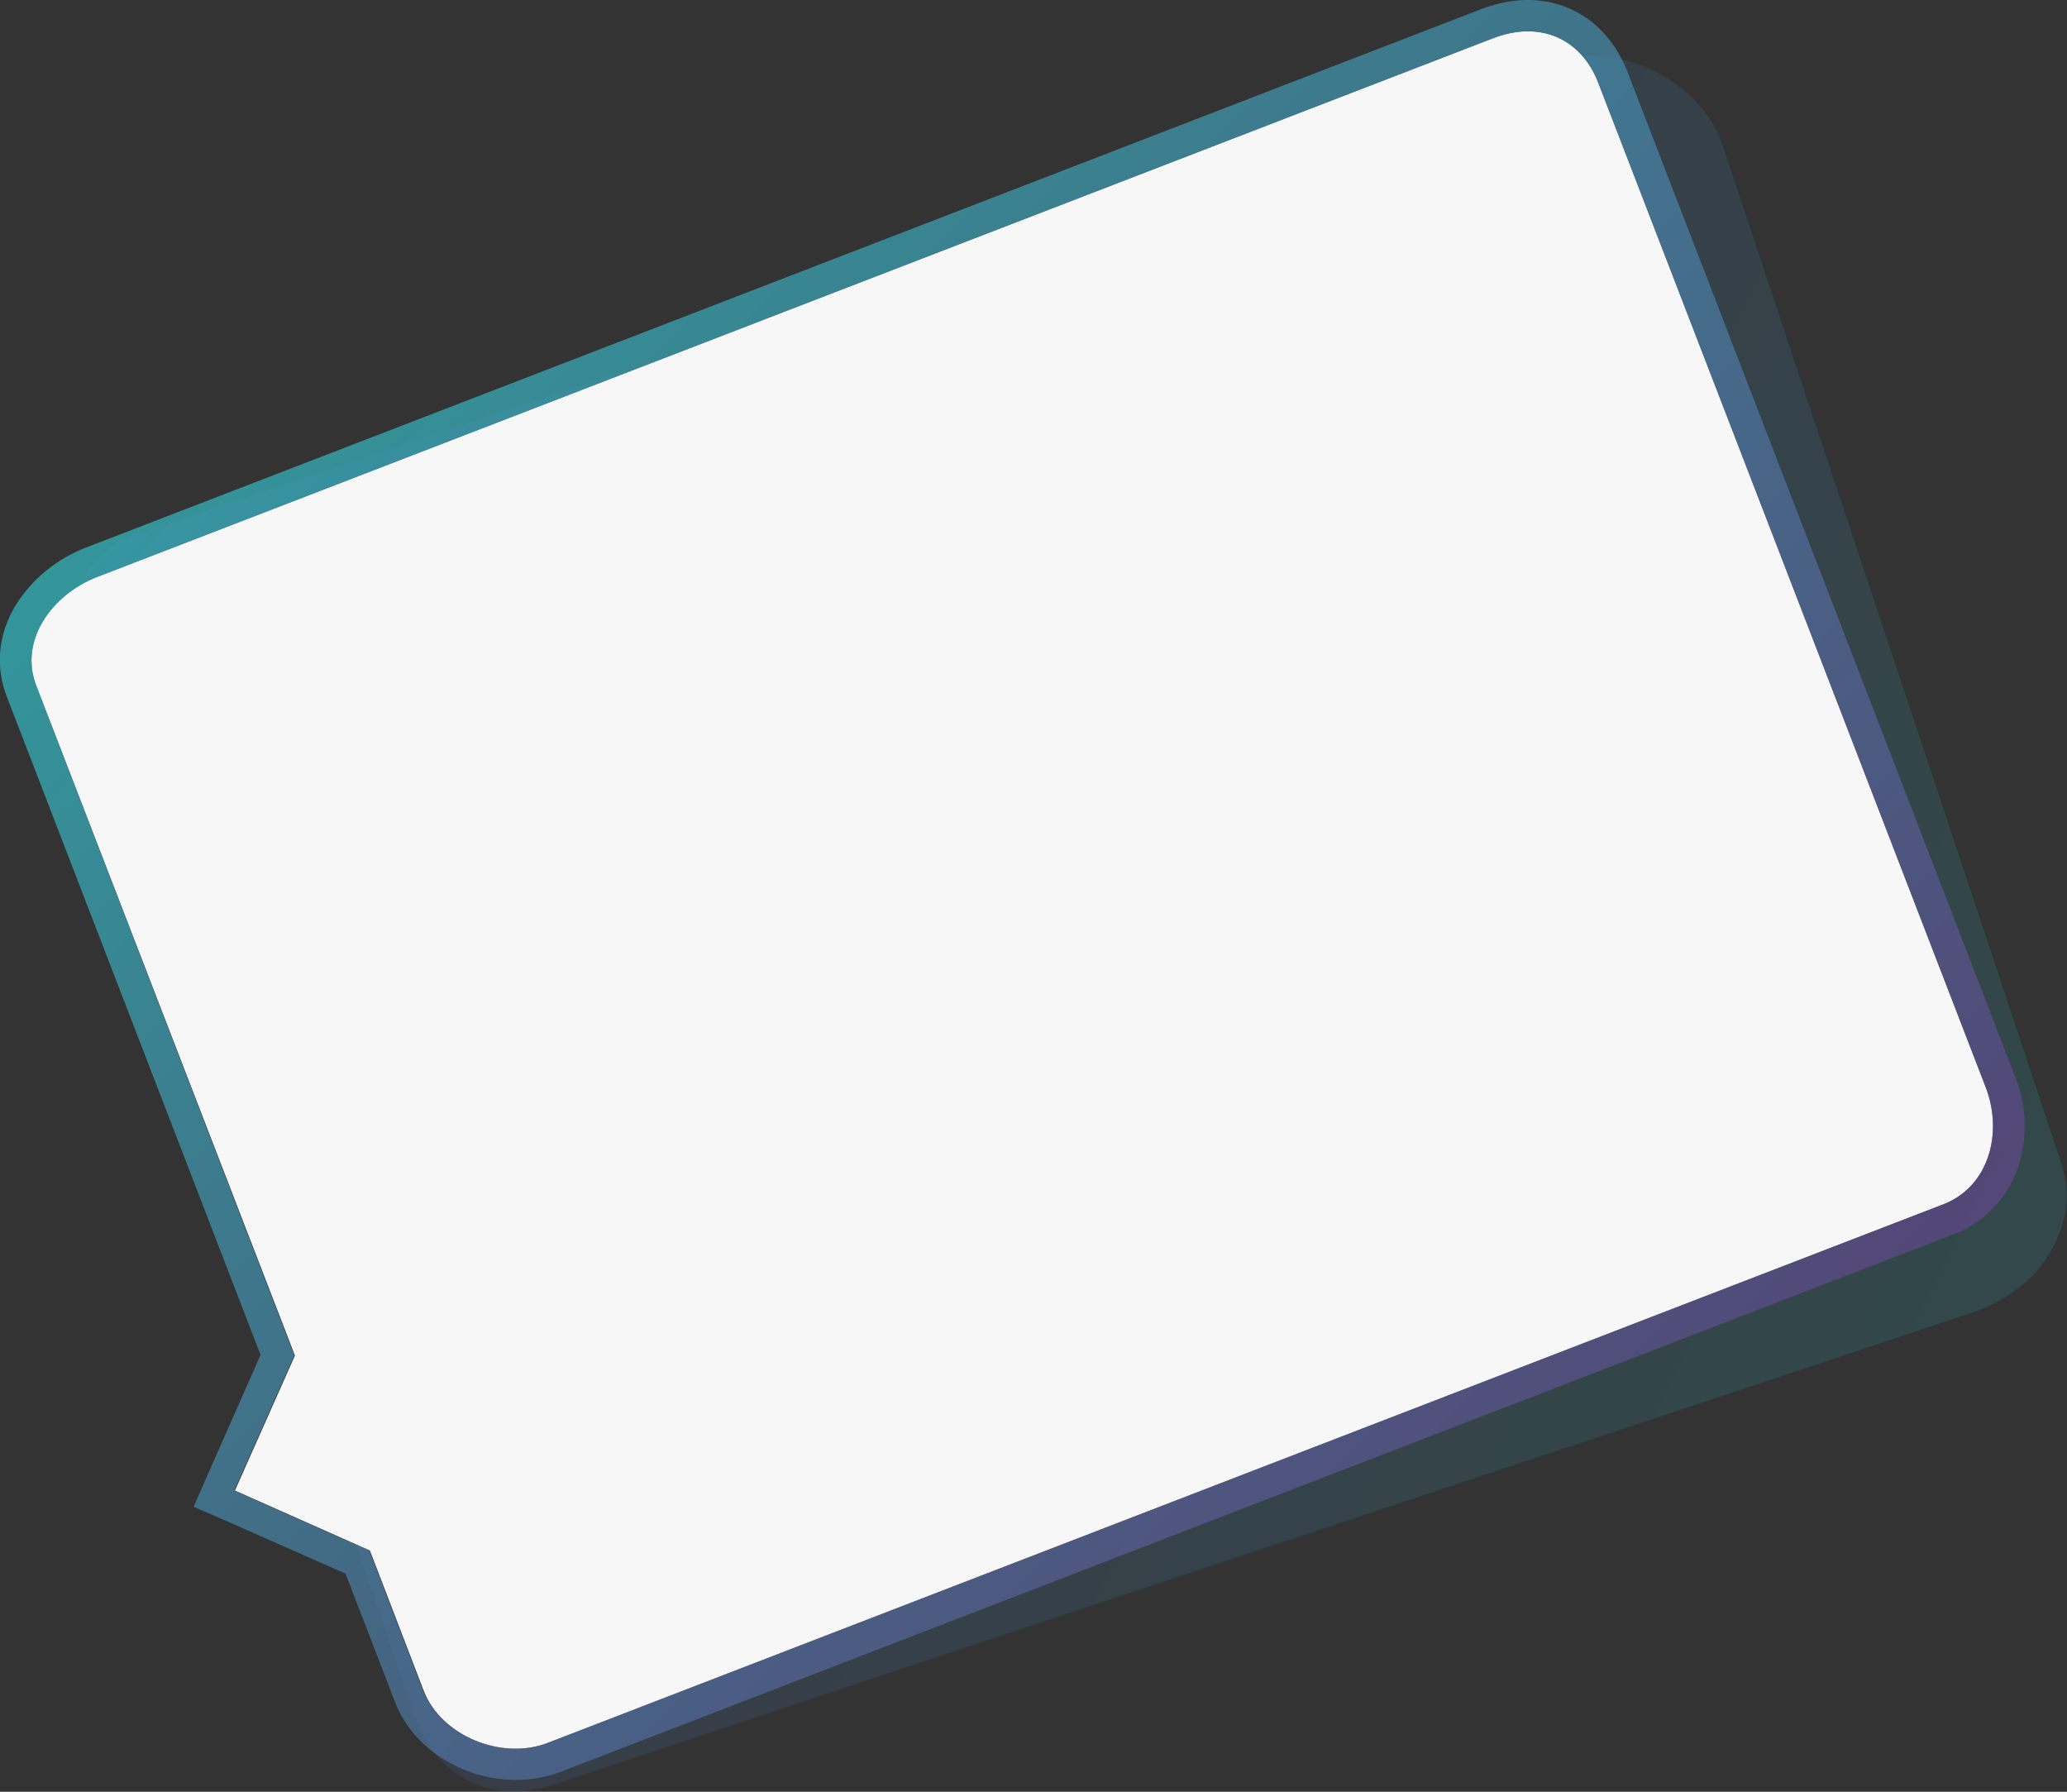
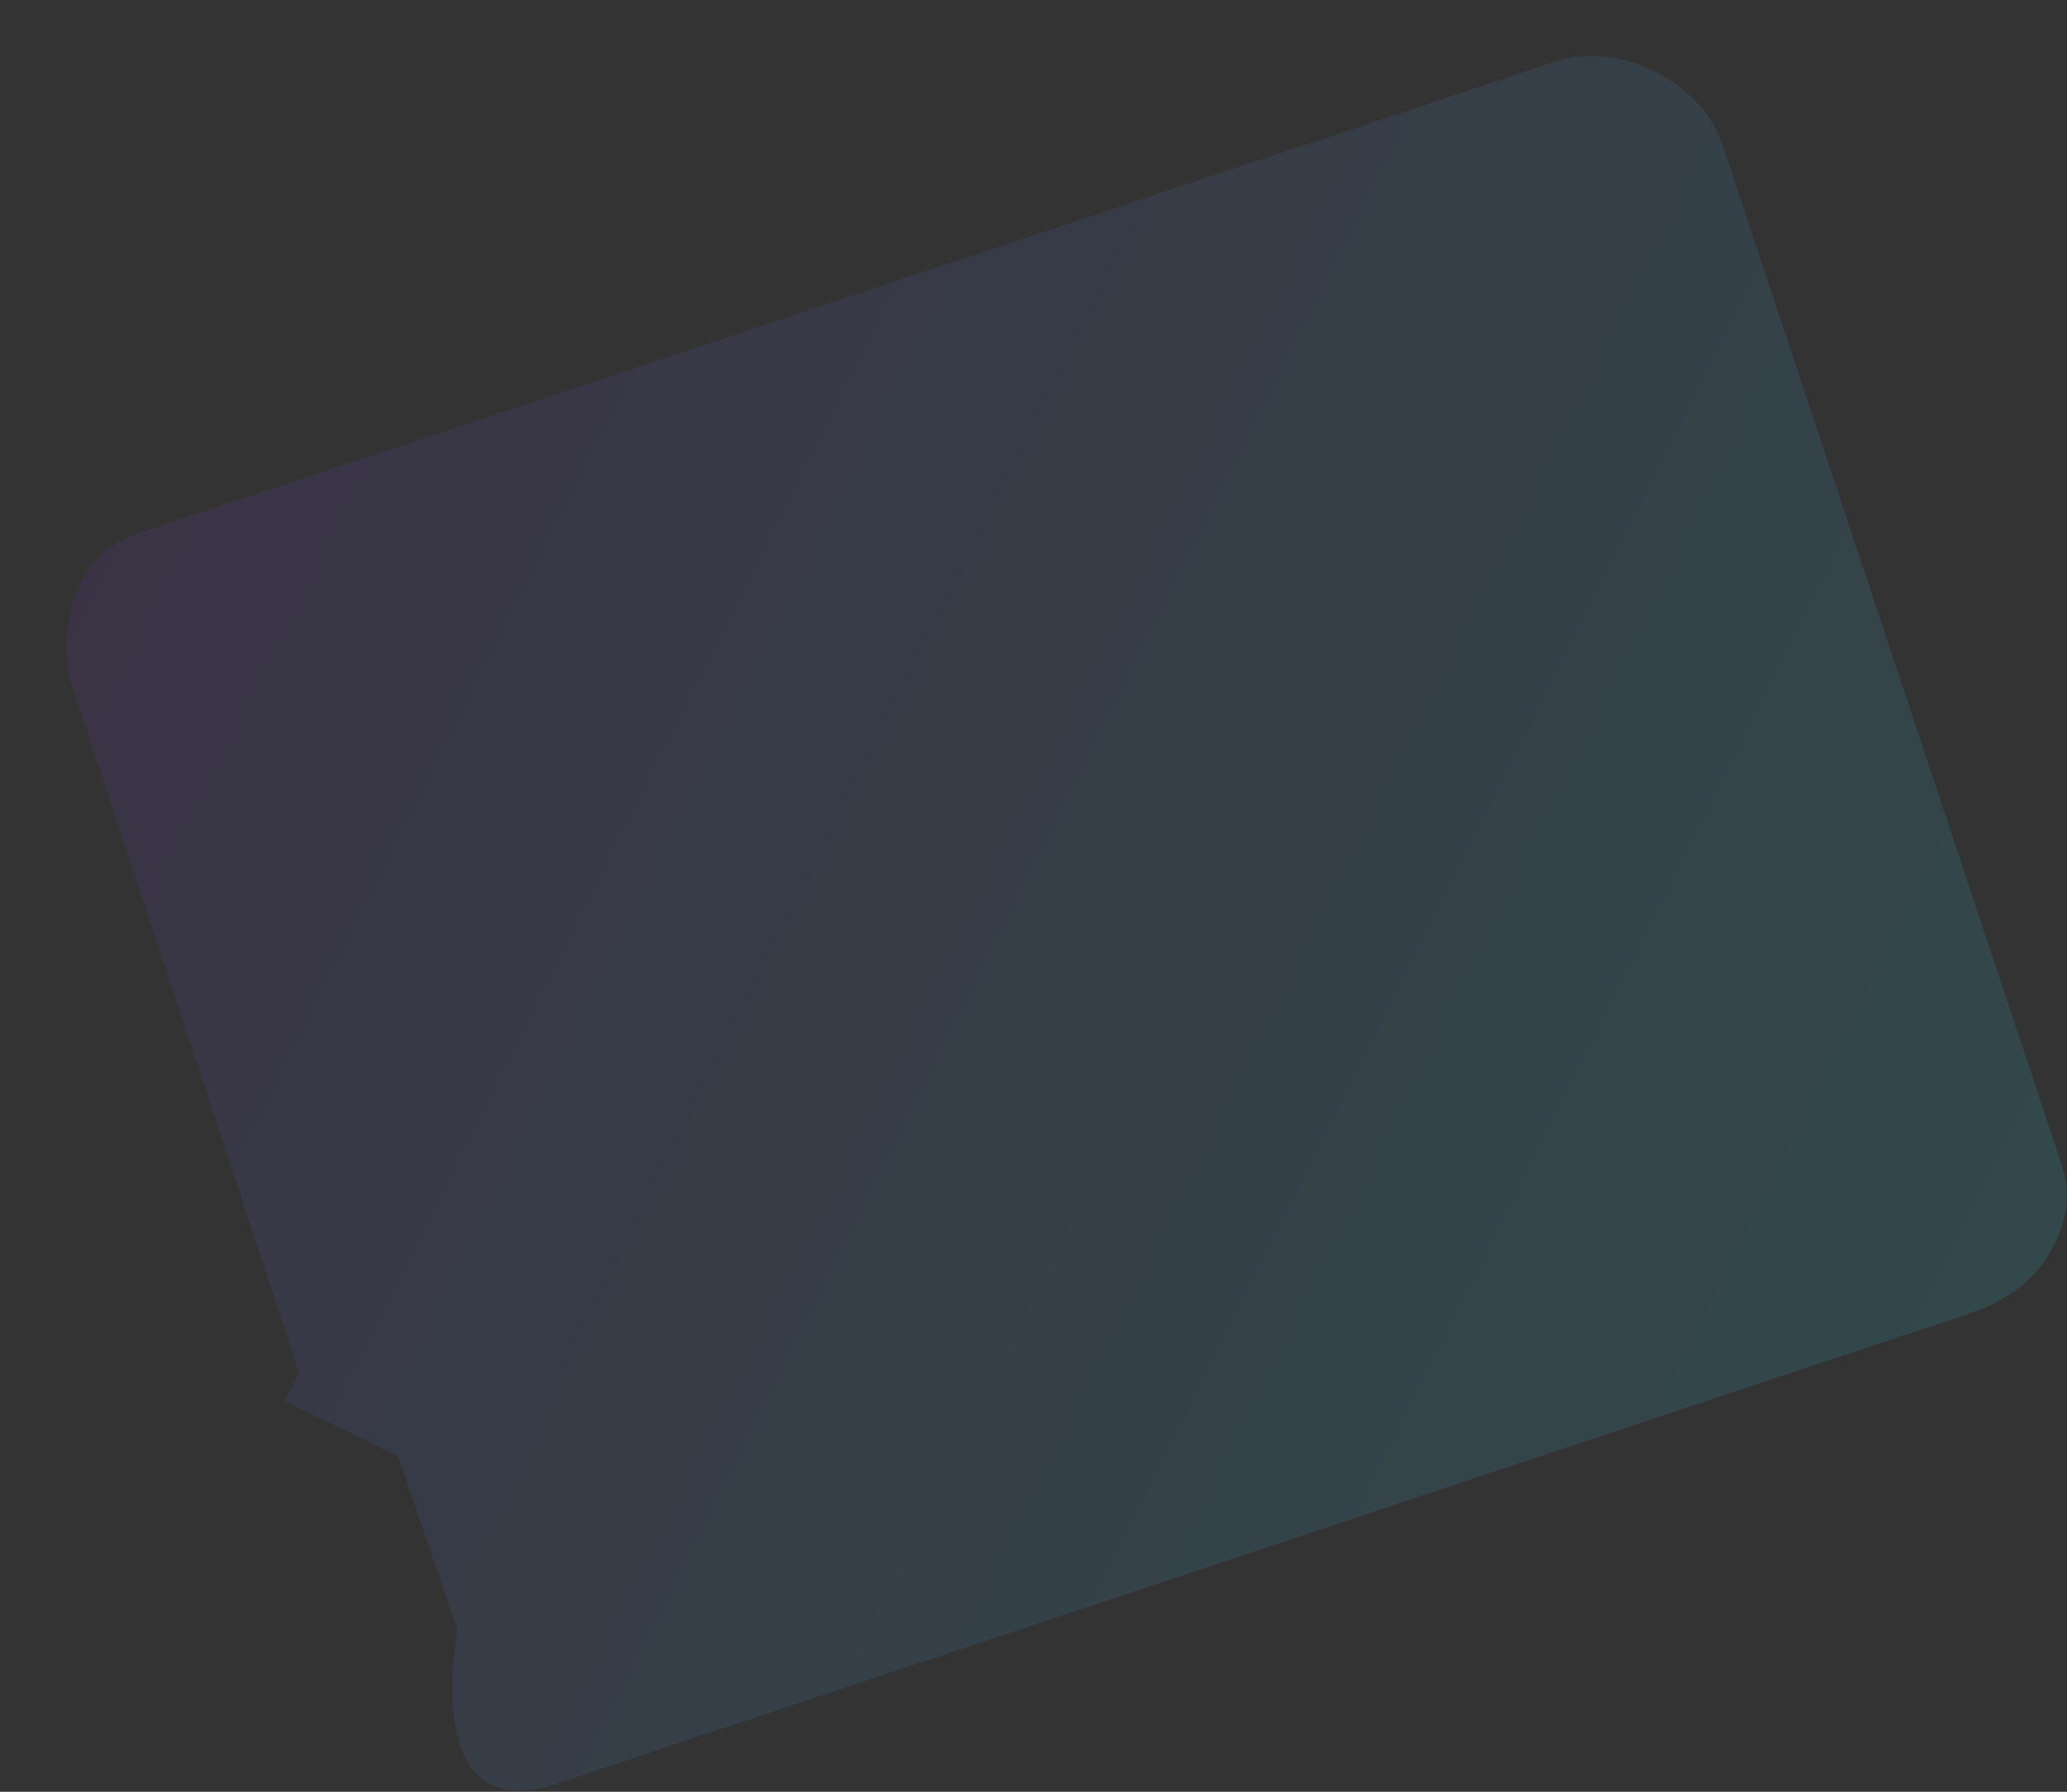
<svg xmlns="http://www.w3.org/2000/svg" version="1.1" x="0px" y="0px" width="330.8px" height="286.7px" viewBox="0 0 330.8 286.7" style="enable-background:new 0 0 330.8 286.7;" xml:space="preserve">
  <rect x="0" y="0" width="330.8" height="286.7" fill="#333333" stroke="none" />
  <style type="text/css">
	.st0{opacity:0.5;}
	.st1{opacity:0.66;}
	.st2{fill:url(#SVGID_1_);}
	.st3{fill:#F7F7F8;}
	.st4{fill:url(#SVGID_2_);}
	.st5{fill:url(#SVGID_3_);}
	.st6{fill:url(#SVGID_4_);}
</style>
  <defs>
</defs>
  <g class="st0">
    <g class="st1">
      <linearGradient id="SVGID_1_" gradientUnits="userSpaceOnUse" x1="-152.056" y1="-148.121" x2="81.193" y2="85.128" gradientTransform="matrix(-0.949 0.316 -0.316 -0.949 126.302 129.481)">
        <stop offset="4.720823e-03" style="stop-color:#307479" />
        <stop offset="1" style="stop-color:#48346B" />
      </linearGradient>
-       <path class="st2" d="M88.5,285.6L315.7,210c4.7-1.6,9.3-4.7,11.9-8.8c3-4.7,4-9.8,2.4-14.7L275.6,23c-3.3-9.9-16.5-16.5-26.5-13.2    L21.9,85.4c-9.4,3.1-13.6,14.7-10,25.4l36,108.9l-6.9,13.5l-2.4,4.5l4.6,2.2l13.6,6.6l9.5,27.8C69.6,284.3,78.6,288.9,88.5,285.6    L88.5,285.6z" />
+       <path class="st2" d="M88.5,285.6L315.7,210c4.7-1.6,9.3-4.7,11.9-8.8c3-4.7,4-9.8,2.4-14.7L275.6,23c-3.3-9.9-16.5-16.5-26.5-13.2    L21.9,85.4c-9.4,3.1-13.6,14.7-10,25.4l36,108.9l-2.4,4.5l4.6,2.2l13.6,6.6l9.5,27.8C69.6,284.3,78.6,288.9,88.5,285.6    L88.5,285.6z" />
    </g>
  </g>
  <g>
-     <path class="st3" d="M239,6.1L15.6,92.3C8.3,95.1,3,102.5,5.8,109.7l41.4,107.2l-9.6,21.6l21.6,9.6l8.6,22.4   c2.8,7.3,12.5,11.2,19.8,8.4L311,192.7c7.3-2.8,9.6-11.4,6.8-18.7l-62-160.7C253,6,246.3,3.3,239,6.1z" />
    <g class="st1">
      <linearGradient id="SVGID_2_" gradientUnits="userSpaceOnUse" x1="59.313" y1="39.247" x2="266.146" y2="246.08">
        <stop offset="0" style="stop-color:#33CAD1" />
        <stop offset="0.497" style="stop-color:#4C87AF" />
        <stop offset="1" style="stop-color:#64478E" />
      </linearGradient>
-       <path class="st4" d="M244.5,5c5,0,9.2,2.9,11.3,8.3l62,160.7c2.8,7.3,0.5,15.9-6.8,18.7L87.6,278.9c-1.6,0.6-3.3,0.9-5.1,0.9    c-6.2,0-12.6-3.7-14.8-9.3l-8.6-22.4l-21.6-9.6l9.6-21.6L5.8,109.7c-2.8-7.3,2.6-14.6,9.8-17.4L239,6.1C240.9,5.4,242.8,5,244.5,5     M244.5,0c-2.4,0-4.9,0.5-7.3,1.4L13.8,87.6c-4.7,1.8-8.7,5.1-11.2,9.1c-2.9,4.7-3.4,9.9-1.5,14.8l40.6,105.3L33,236.5l-2,4.6    l4.6,2l19.7,8.7l7.9,20.5c2.8,7.4,10.8,12.5,19.4,12.5c2.4,0,4.7-0.4,6.9-1.2l223.4-86.2c4.8-1.9,8.4-5.7,10.1-10.7    c1.5-4.6,1.4-9.7-0.5-14.4l-62-160.7C257.7,4.3,251.7,0,244.5,0L244.5,0z" />
    </g>
  </g>
</svg>